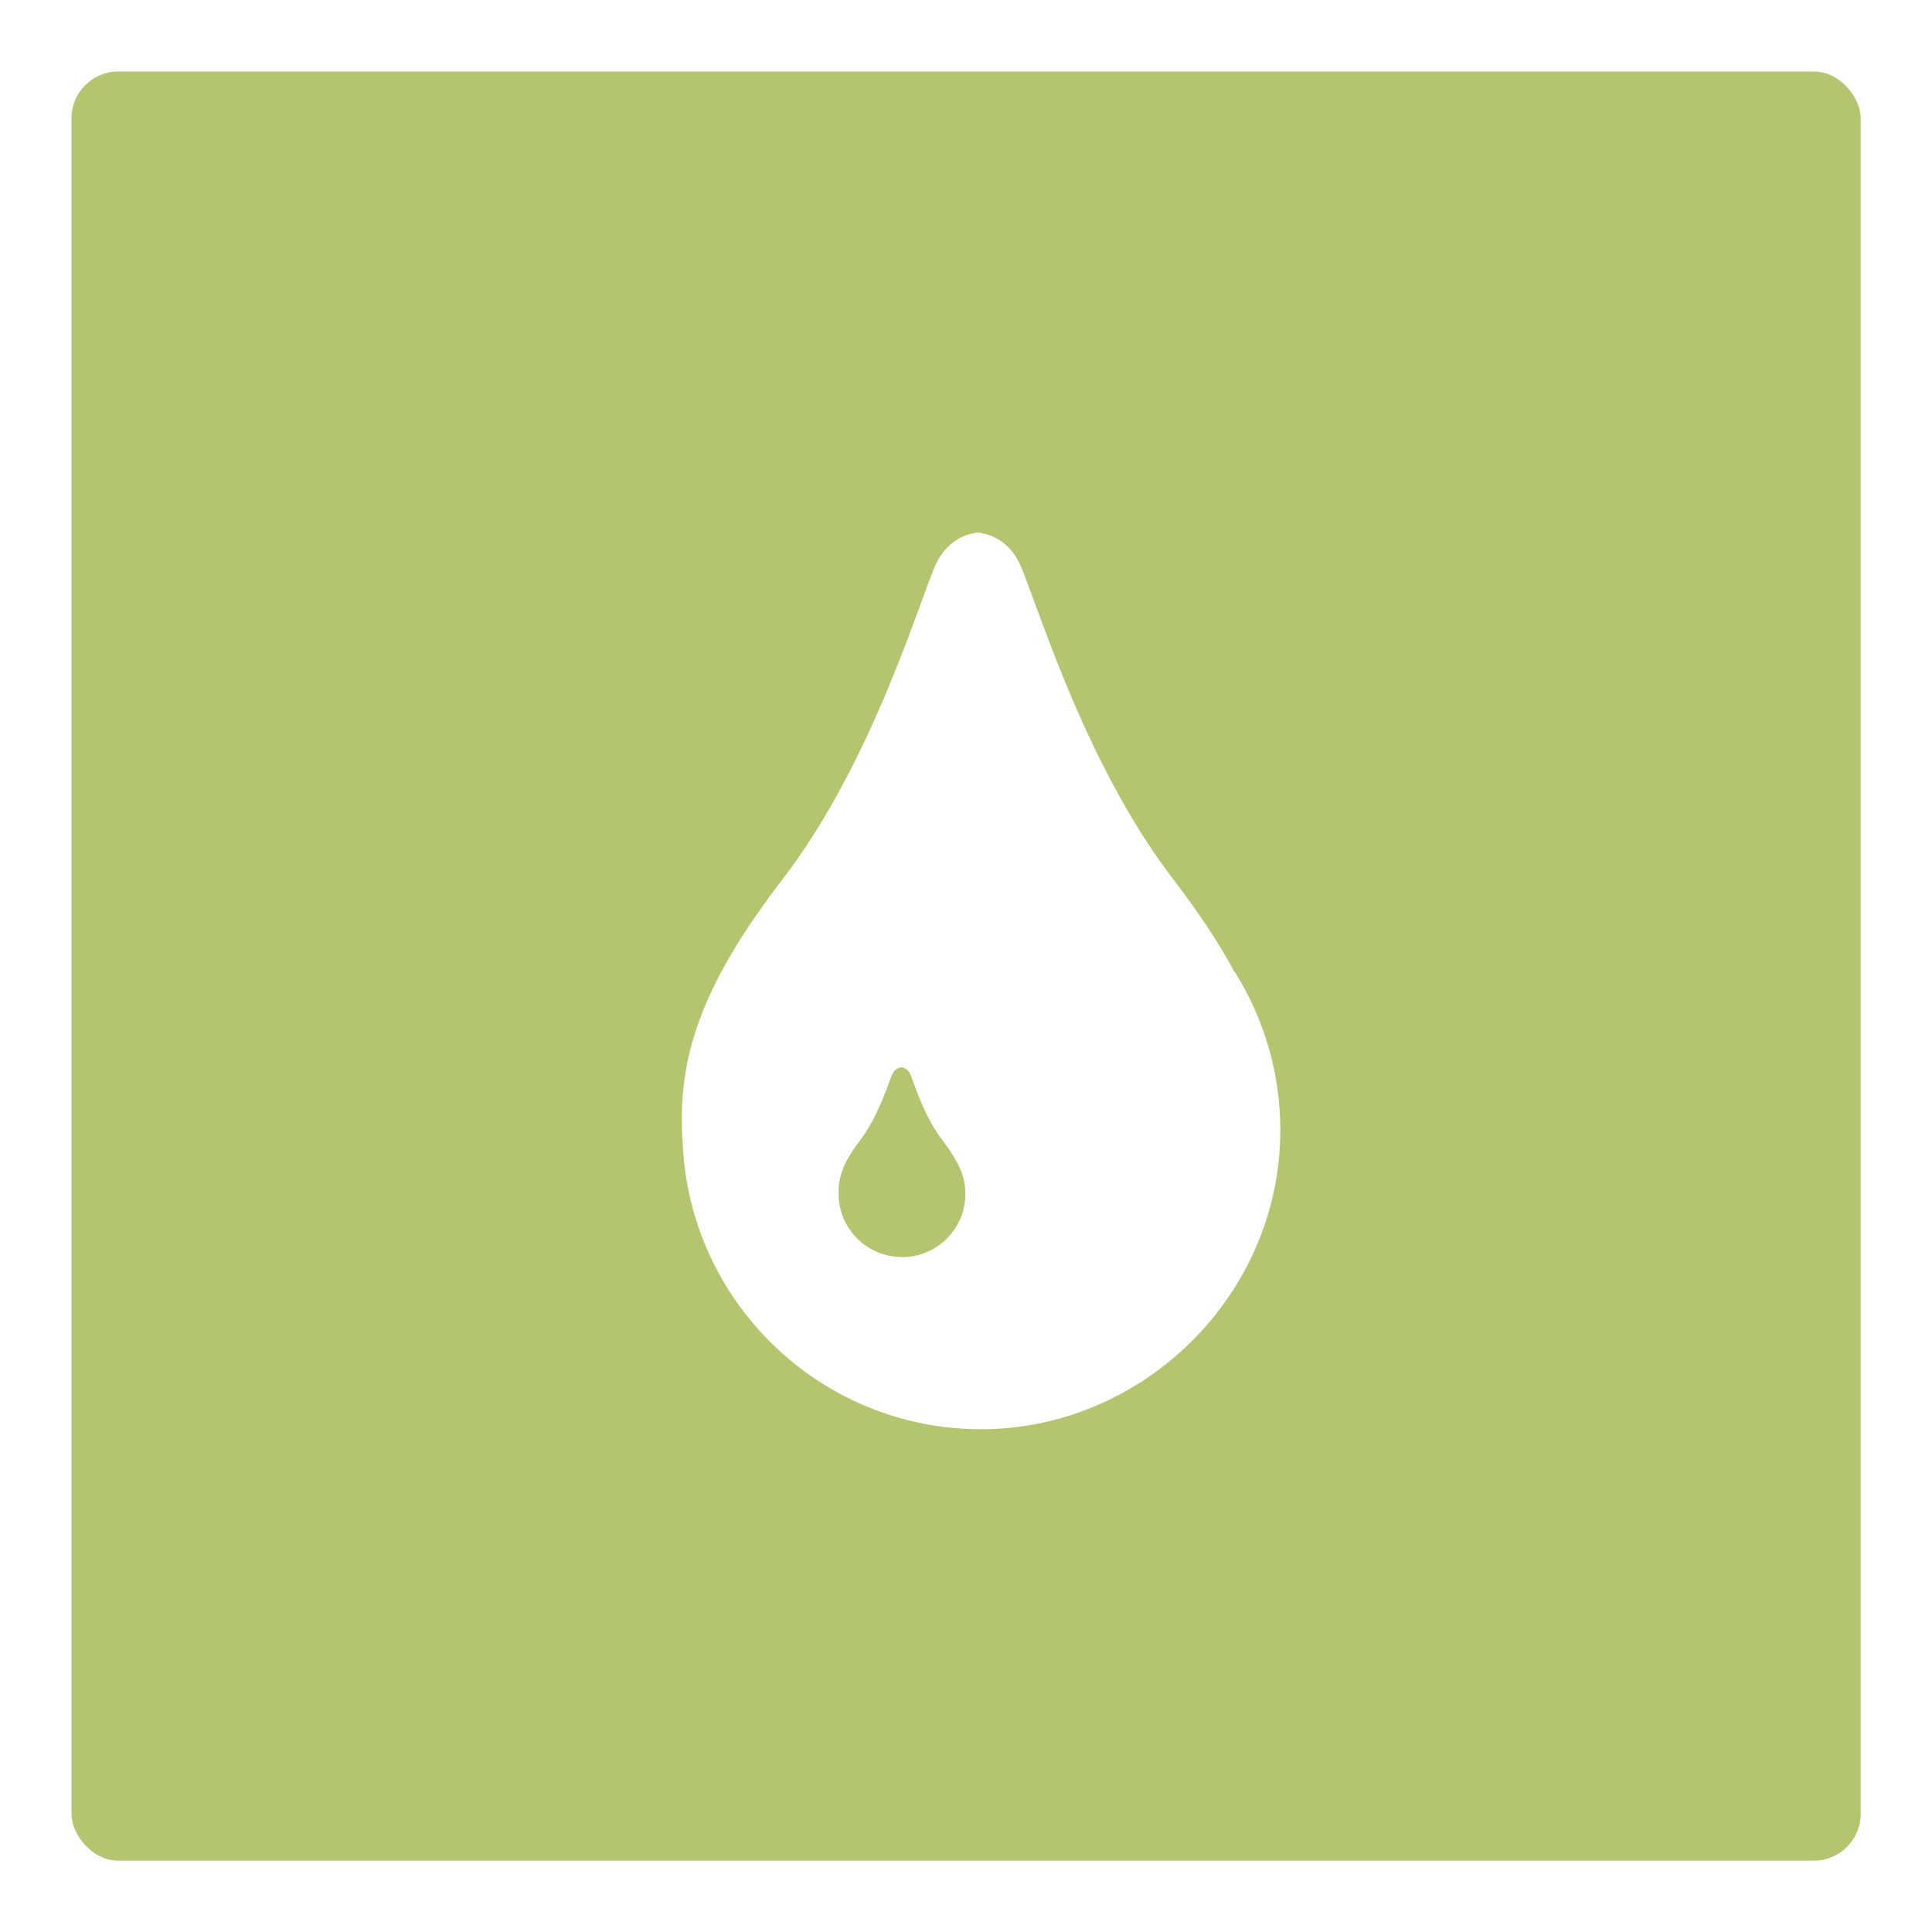
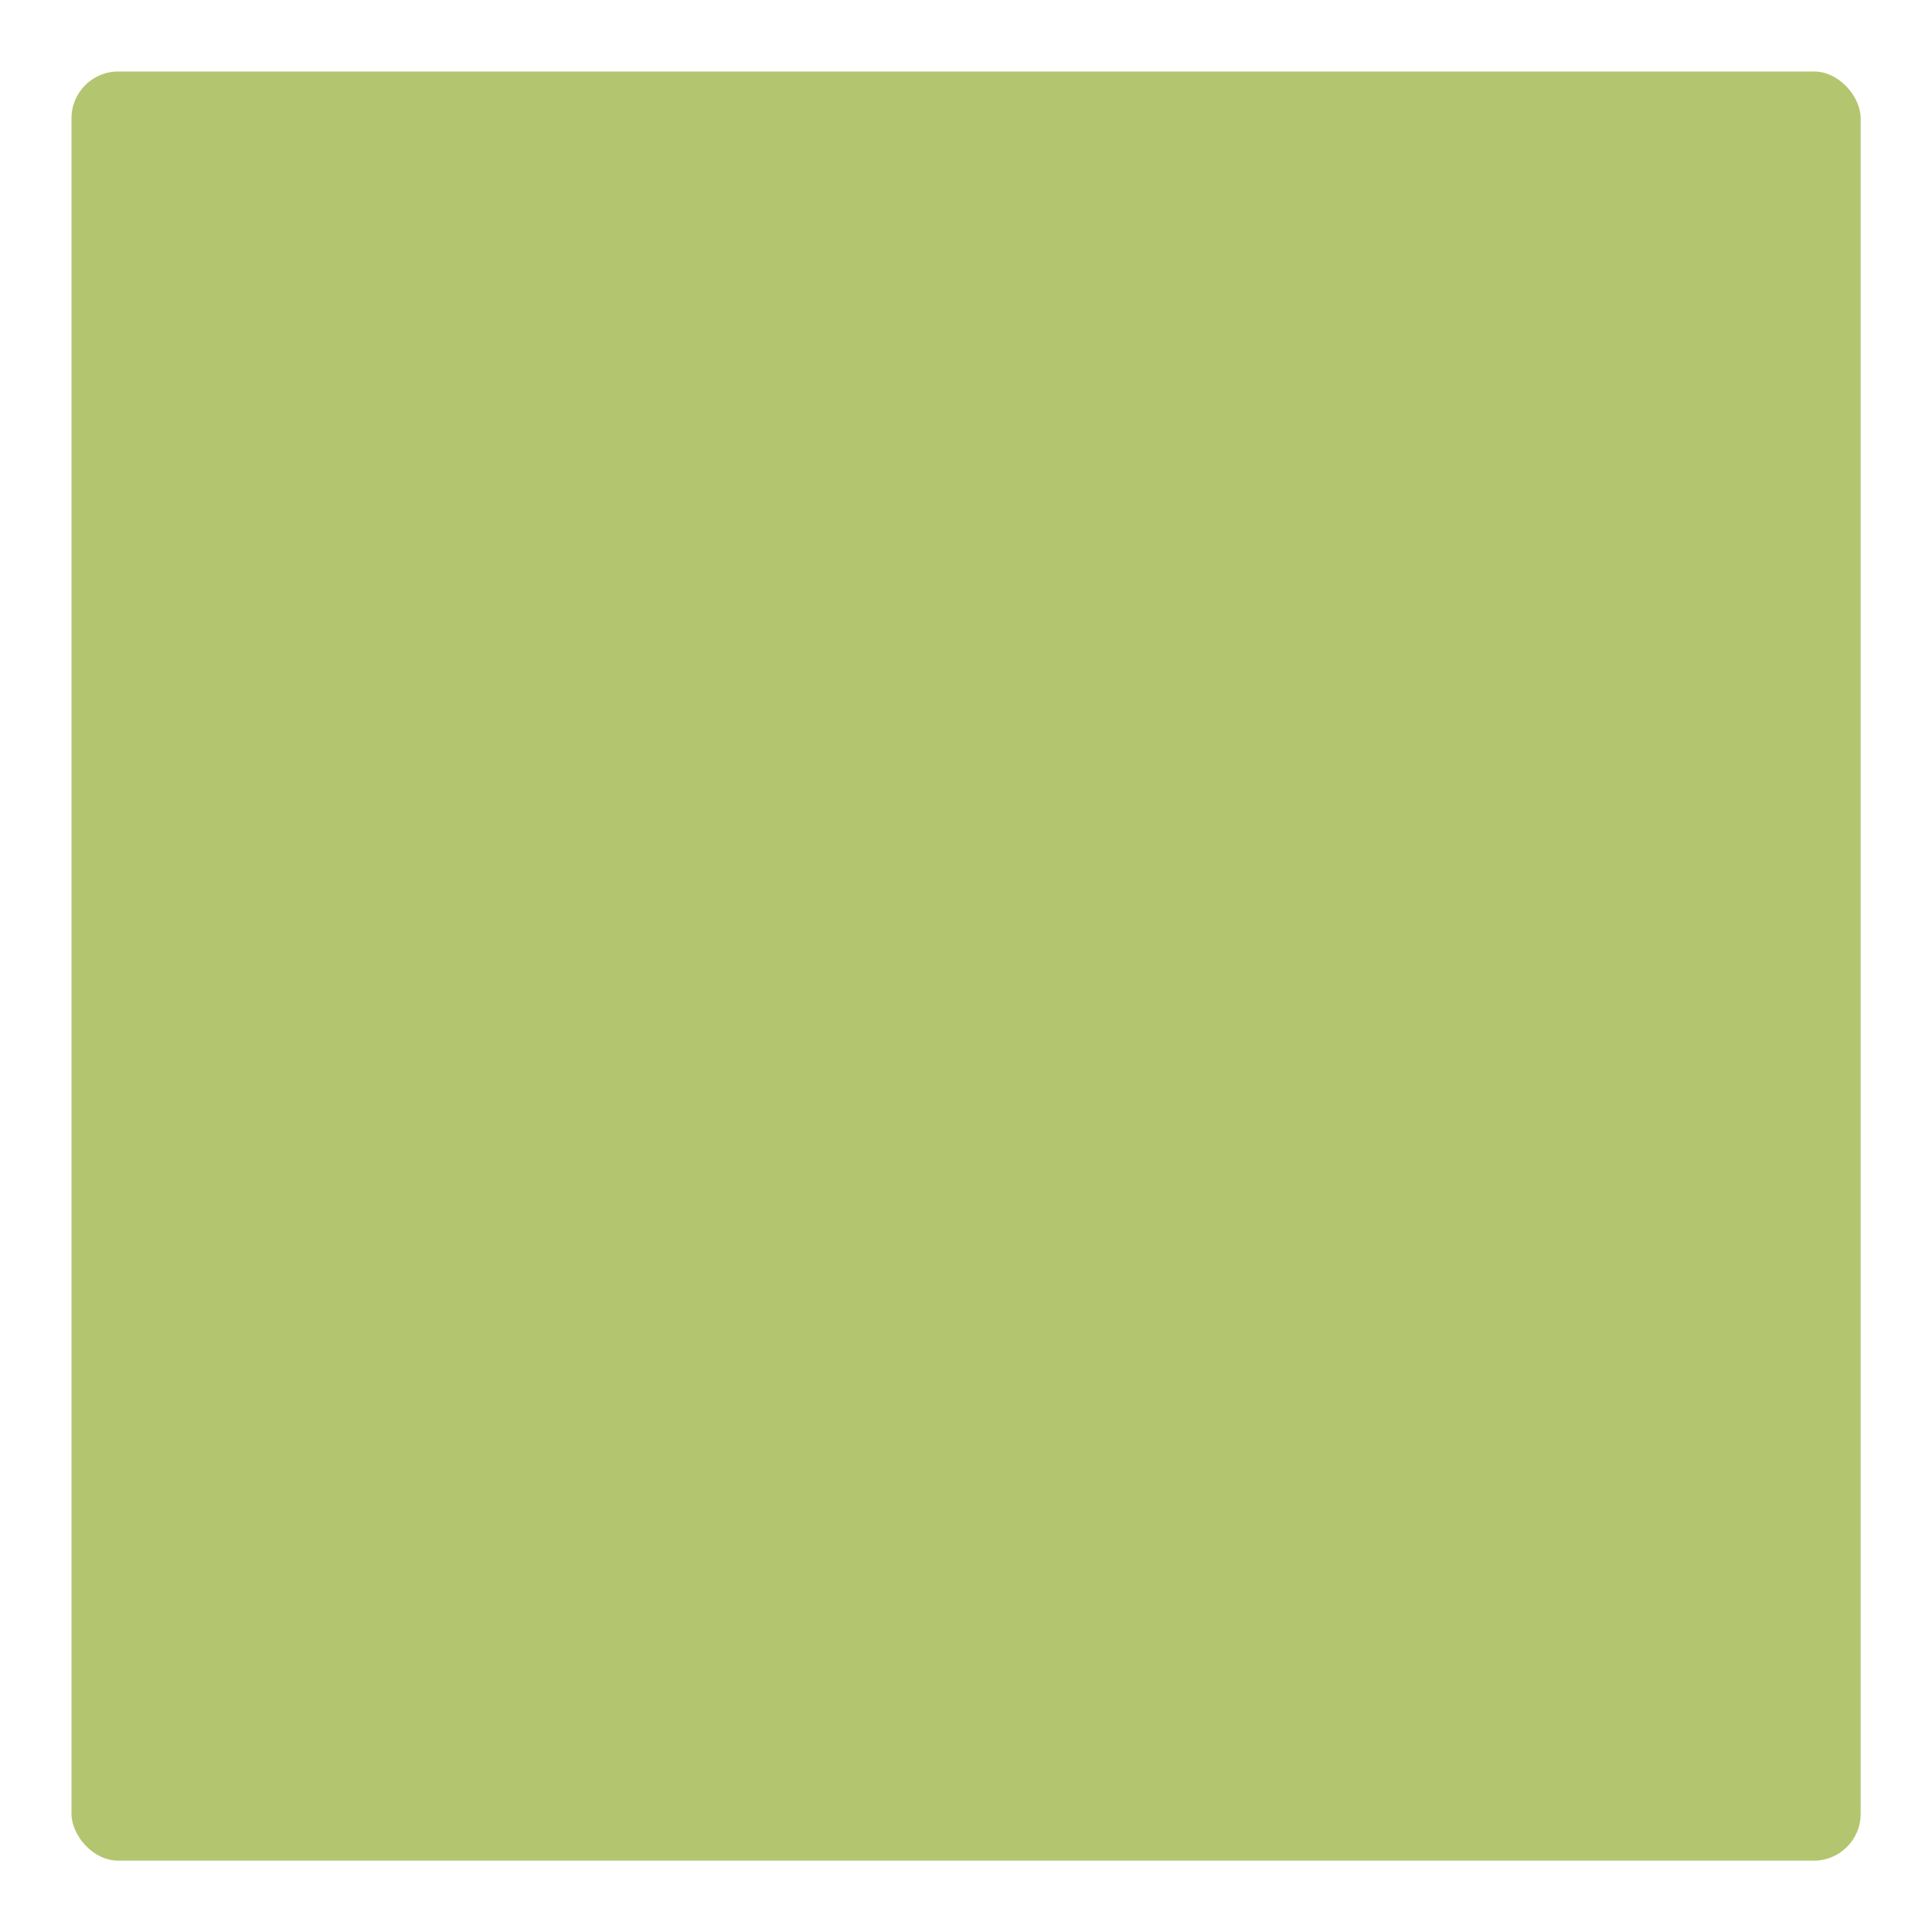
<svg xmlns="http://www.w3.org/2000/svg" id="Layer_2" data-name="Layer 2" viewBox="0 0 130 130">
  <defs>
    <style>
      .cls-1 {
        fill: #b4c56f;
      }

      .cls-1, .cls-2 {
        stroke-width: 0px;
      }

      .cls-2 {
        fill: #fff;
        filter: url(#drop-shadow-1);
      }
    </style>
    <filter id="drop-shadow-1" filterUnits="userSpaceOnUse">
      <feOffset dx="1" dy="1" />
      <feGaussianBlur result="blur" stdDeviation="1" />
      <feFlood flood-color="#000" flood-opacity=".3" />
      <feComposite in2="blur" operator="in" />
      <feComposite in="SourceGraphic" />
    </filter>
  </defs>
  <rect class="cls-1" x="4.81" y="4.81" width="120.39" height="120.39" rx="3.15" ry="3.15" />
-   <path class="cls-2" d="M82.07,64.41c-1.03-1.92-2.38-3.97-4.13-6.25-6.19-8.07-9.36-19.3-10.37-21.31-.81-1.63-2.17-1.94-2.67-2v-.02s-.04,0-.1,0c-.06,0-.1,0-.1,0v.02c-.5.06-1.86.37-2.67,2-1.01,2.02-4.18,13.25-10.37,21.31-5.22,6.8-6.95,11.56-6.77,16.85,0,.01,0,.02,0,.04,0,.07,0,.14.01.2,0,.17.01.34.03.51.38,10.78,9.22,19.41,20.09,19.41s20.13-9.01,20.13-20.13c0-3.91-1.13-7.55-3.06-10.64ZM59.68,83.58c-2.3,0-4.17-1.83-4.25-4.11,0-.04,0-.07,0-.11,0-.01,0-.03,0-.04,0,0,0,0,0,0-.04-1.12.33-2.13,1.43-3.57,1.31-1.71,1.98-4.09,2.2-4.51.17-.34.46-.41.57-.42h0s0,0,.02,0c.01,0,.02,0,.02,0h0c.11.02.39.08.57.43.21.43.88,2.81,2.2,4.51.37.48.66.92.87,1.32.41.65.65,1.42.65,2.25,0,2.35-1.91,4.26-4.26,4.26Z" />
</svg>